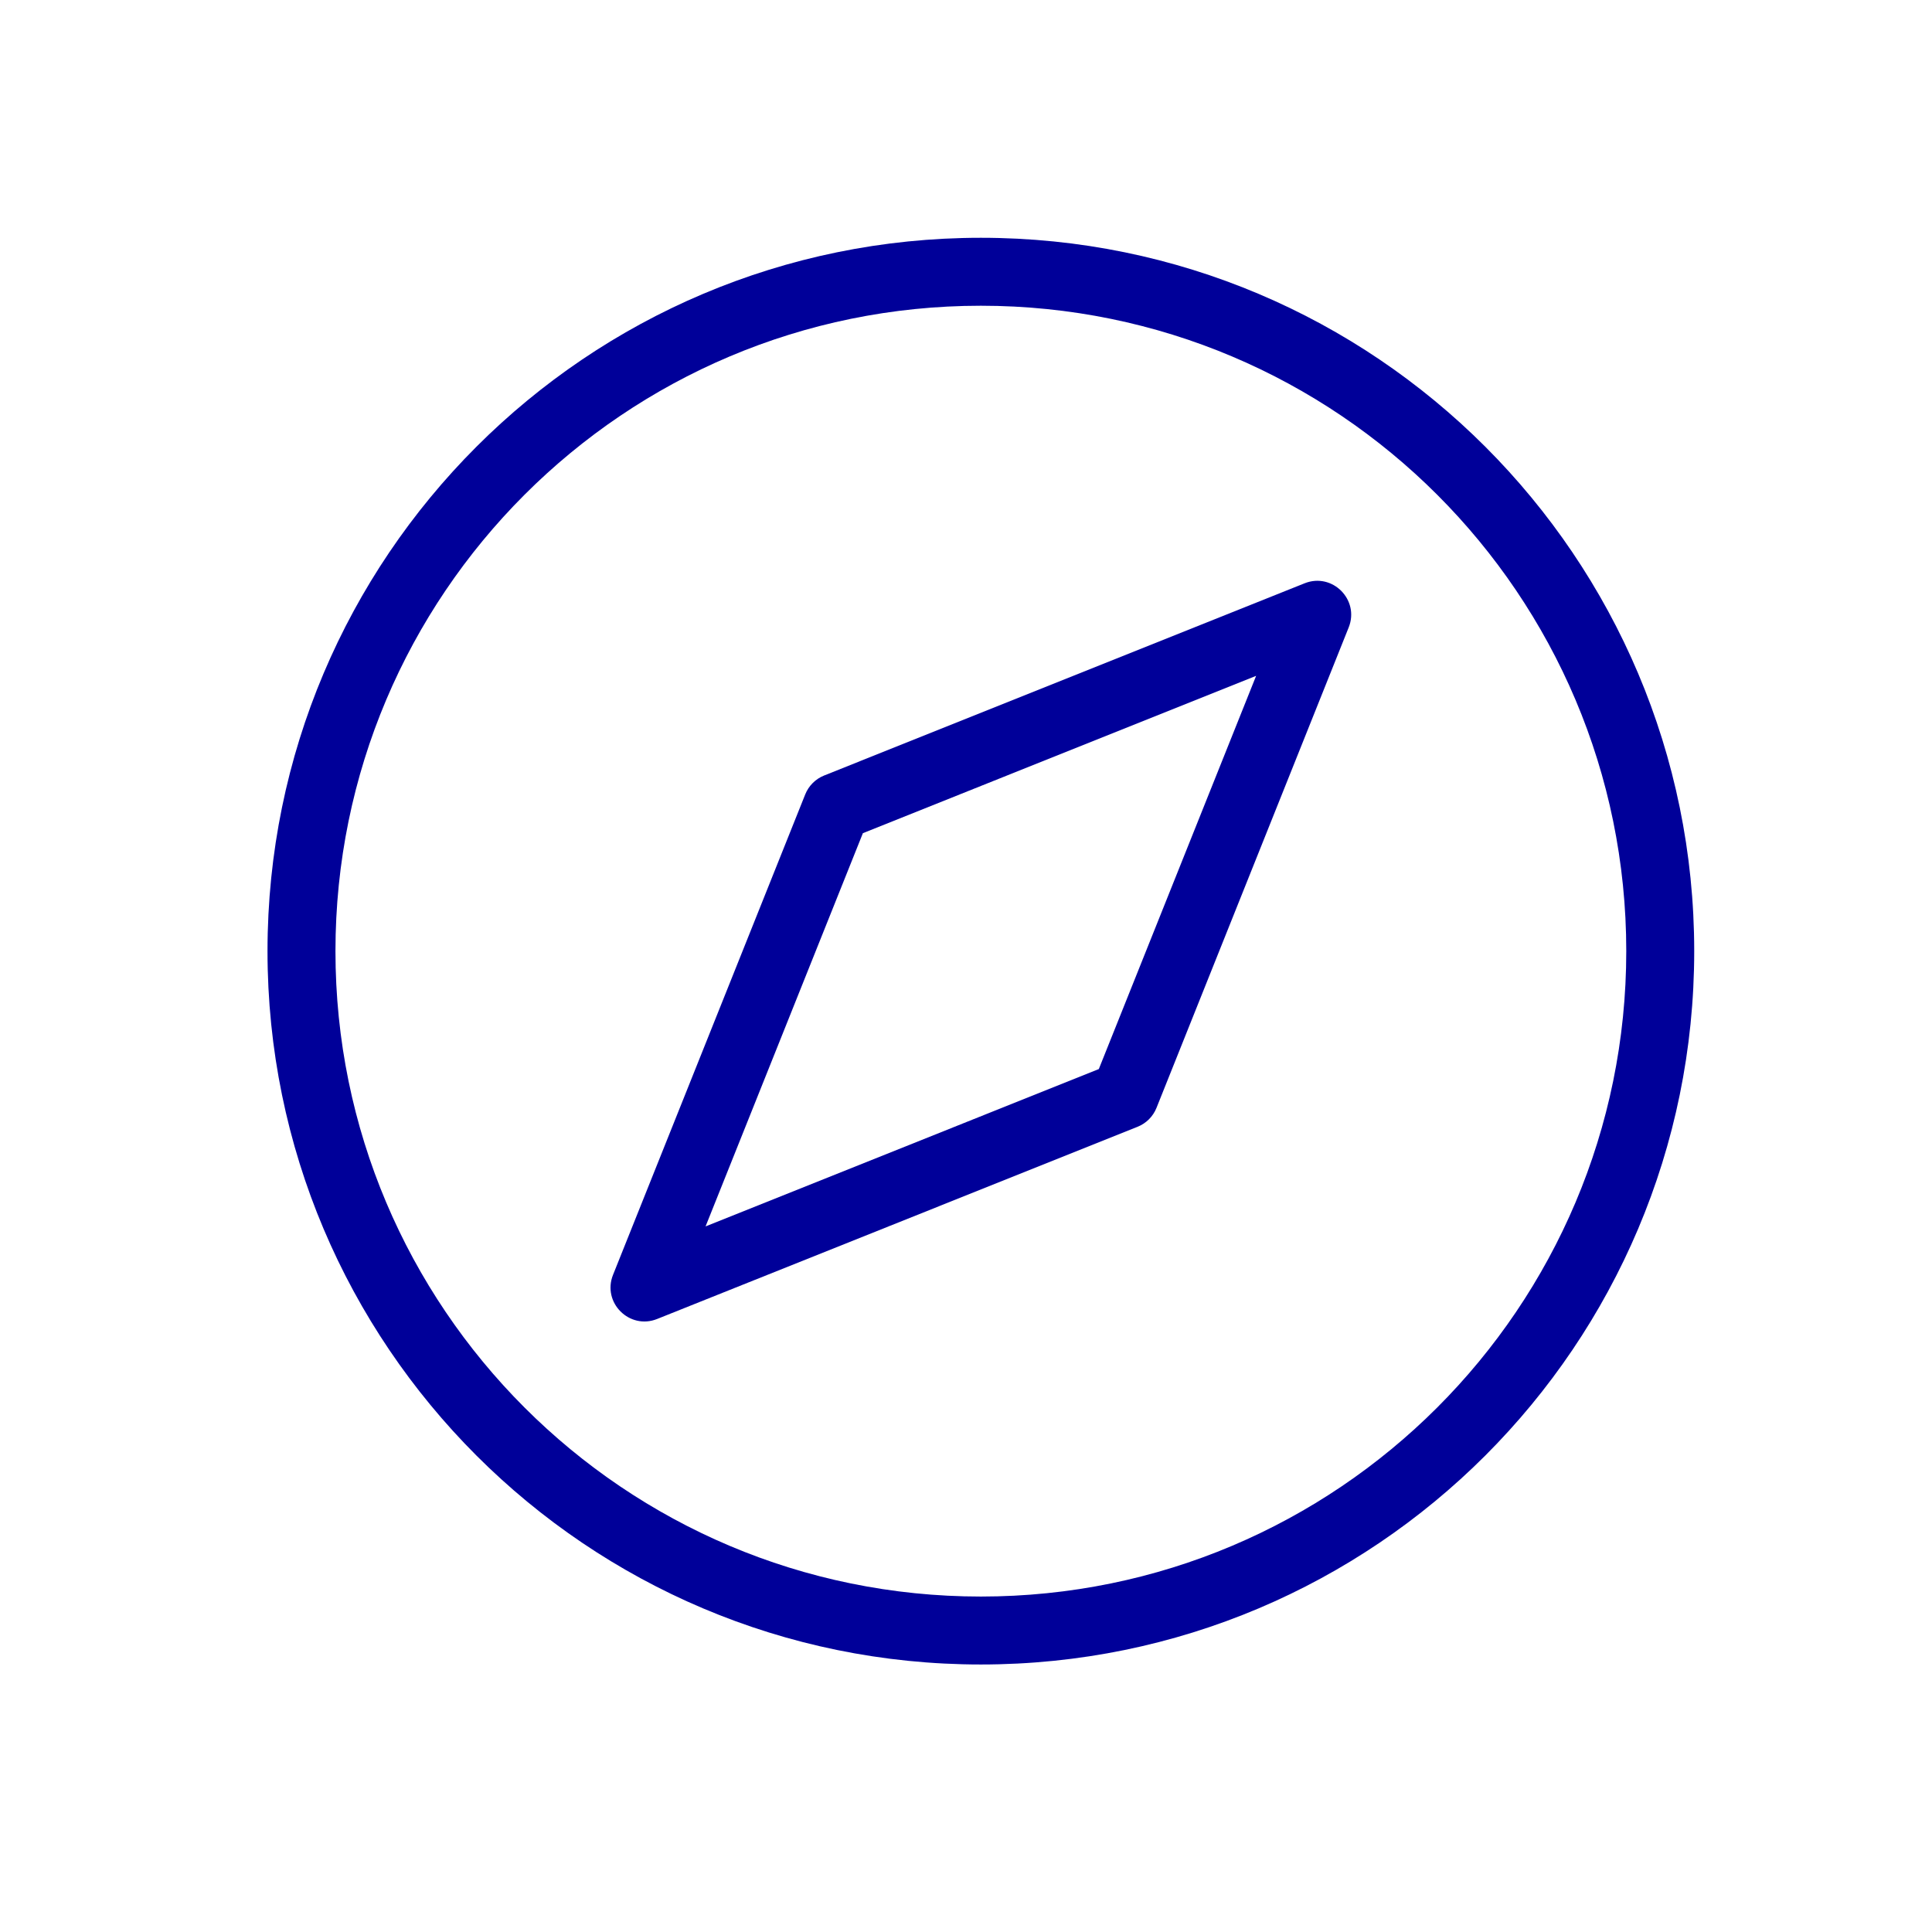
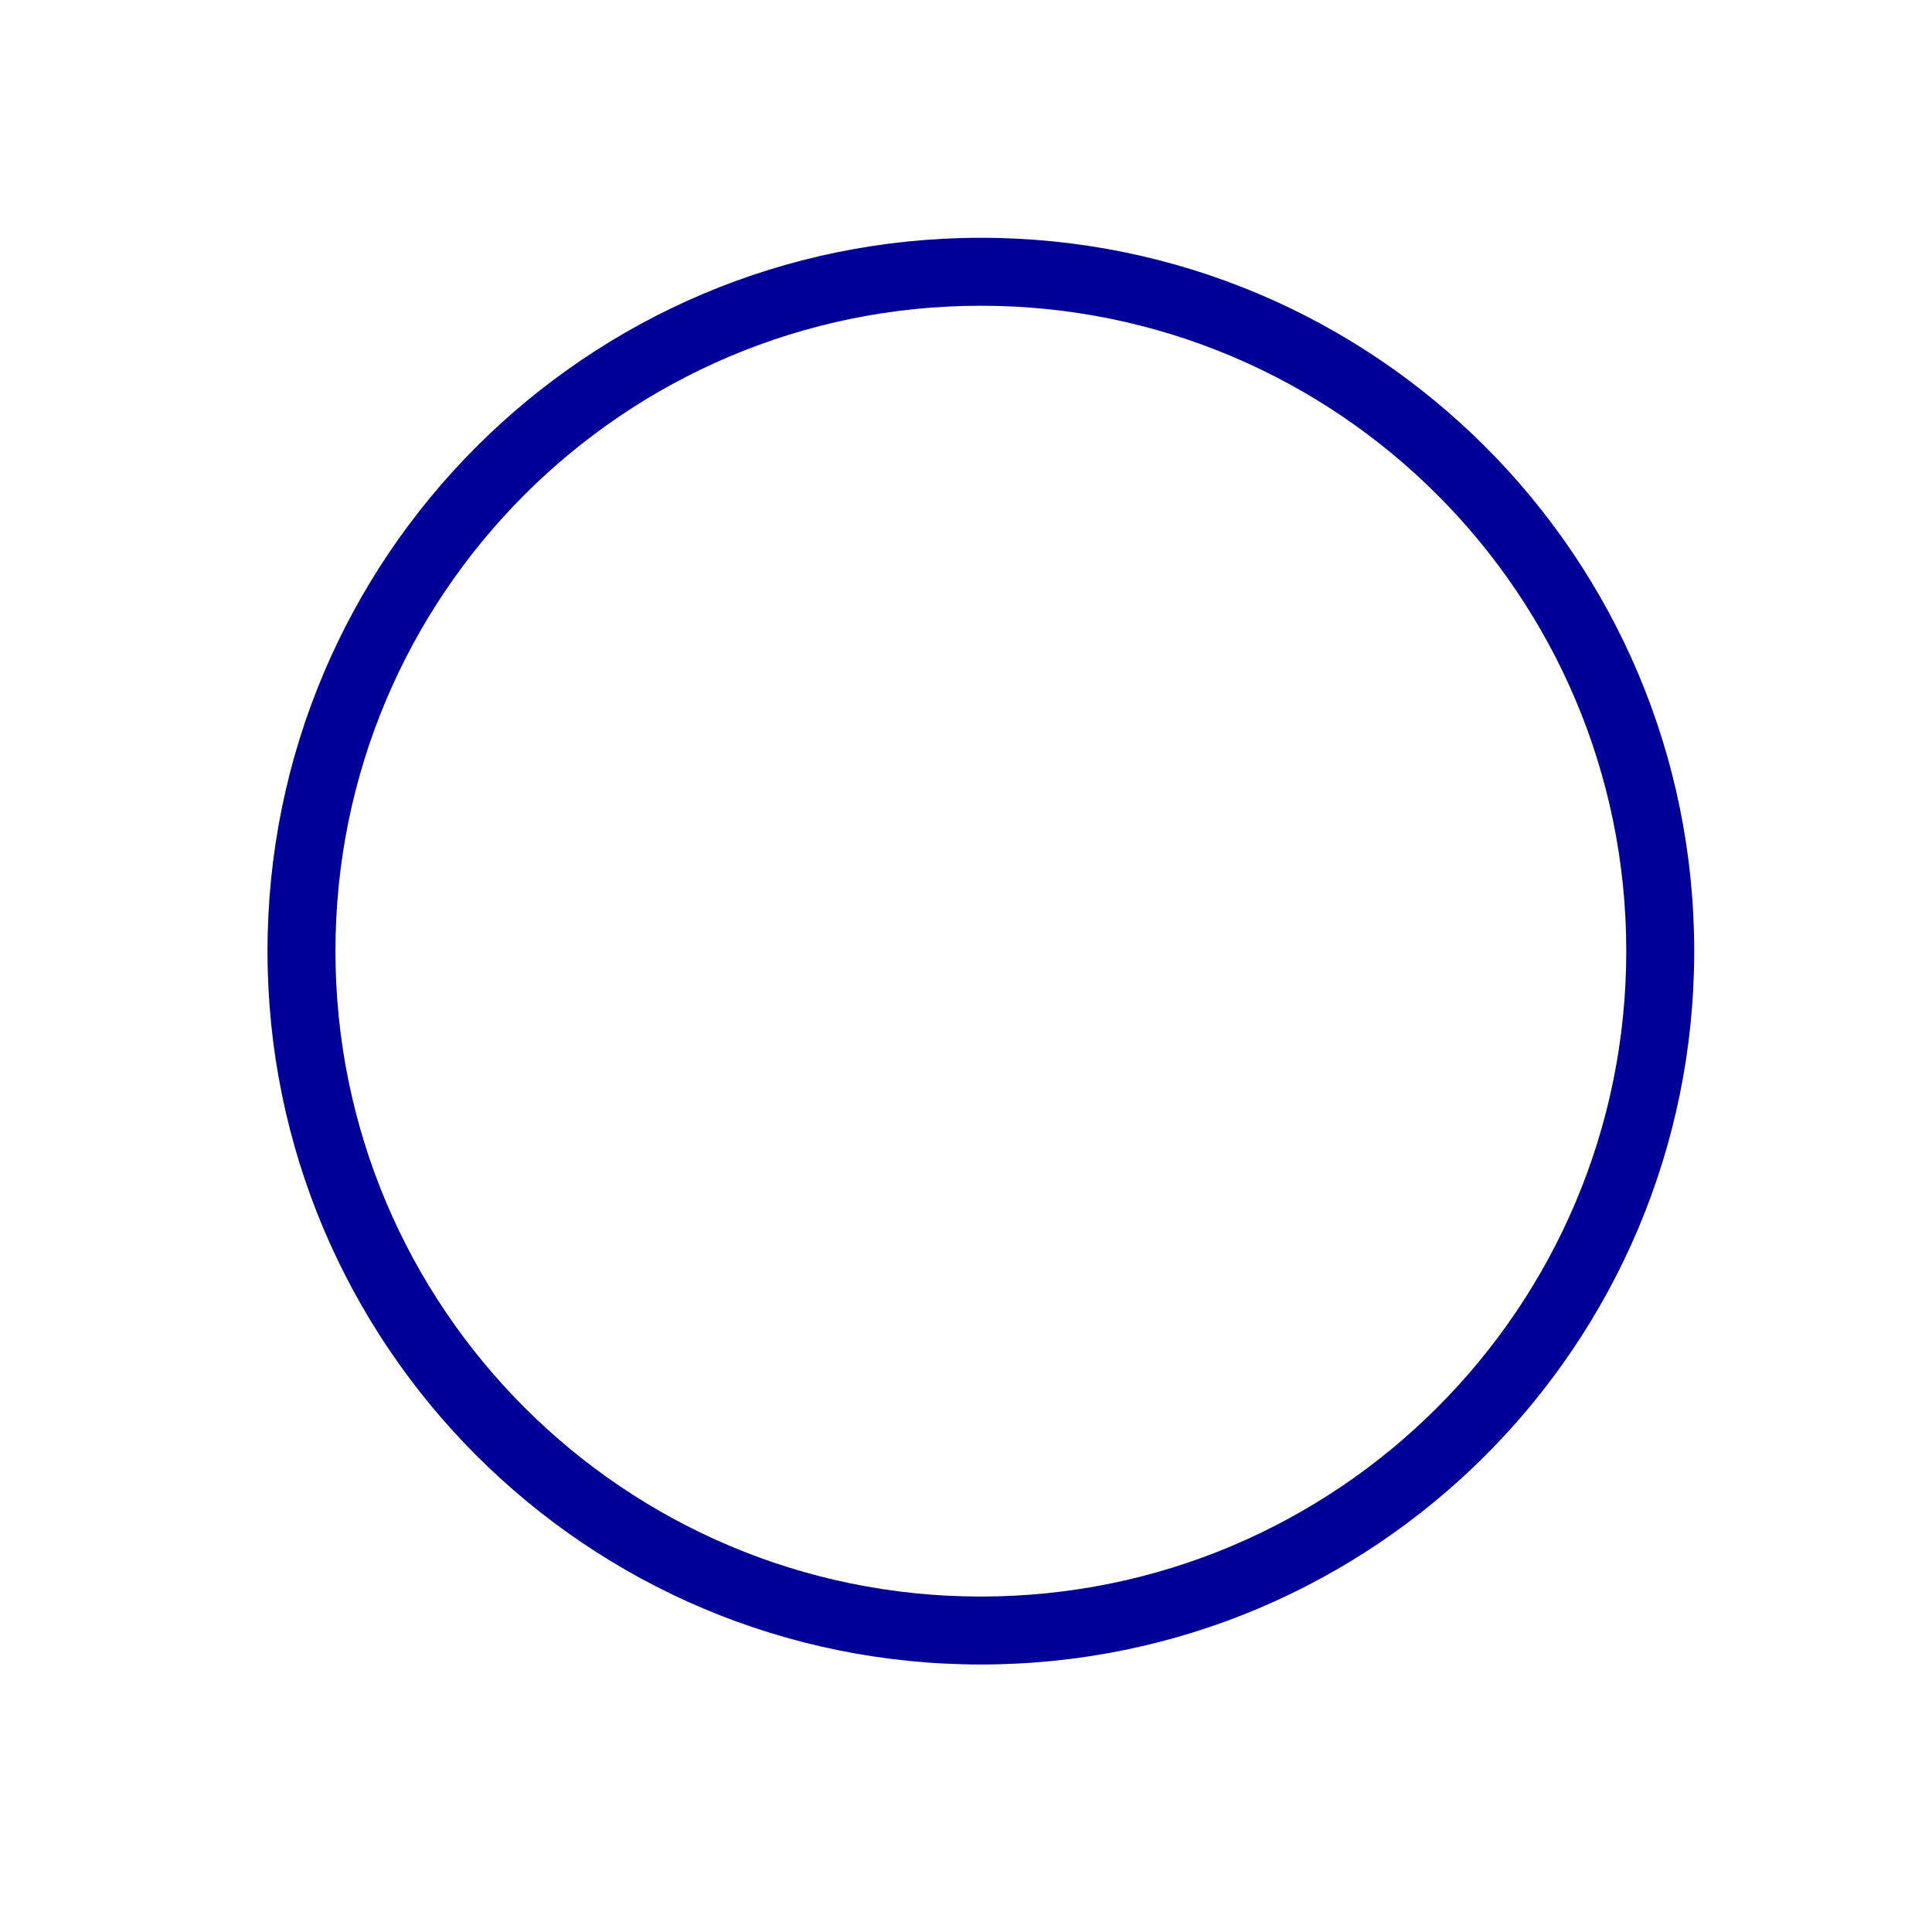
<svg xmlns="http://www.w3.org/2000/svg" width="65" height="65" viewBox="0 0 65 65" fill="none">
  <rect width="65" height="65" fill="white" />
-   <path fill-rule="evenodd" clip-rule="evenodd" d="M27.727 26.091L43.89 19.625C44.823 19.251 45.749 20.177 45.375 21.11L38.909 37.273C38.793 37.563 38.563 37.793 38.273 37.909L22.11 44.375C21.177 44.749 20.251 43.823 20.625 42.89L27.091 26.727C27.207 26.437 27.437 26.207 27.727 26.091ZM36.968 35.968L42.261 22.738L29.031 28.031L23.738 41.261L36.968 35.968Z" fill="#000099" />
  <path fill-rule="evenodd" clip-rule="evenodd" d="M9 32C9 18.745 19.745 8 33 8C46.255 8 57 18.745 57 32C57 45.255 46.255 56 33 56C19.745 56 9 45.255 9 32ZM54.714 32C54.714 20.008 44.992 10.286 33 10.286C21.008 10.286 11.286 20.008 11.286 32C11.286 43.992 21.008 53.714 33 53.714C44.992 53.714 54.714 43.992 54.714 32Z" fill="#000099" />
</svg>